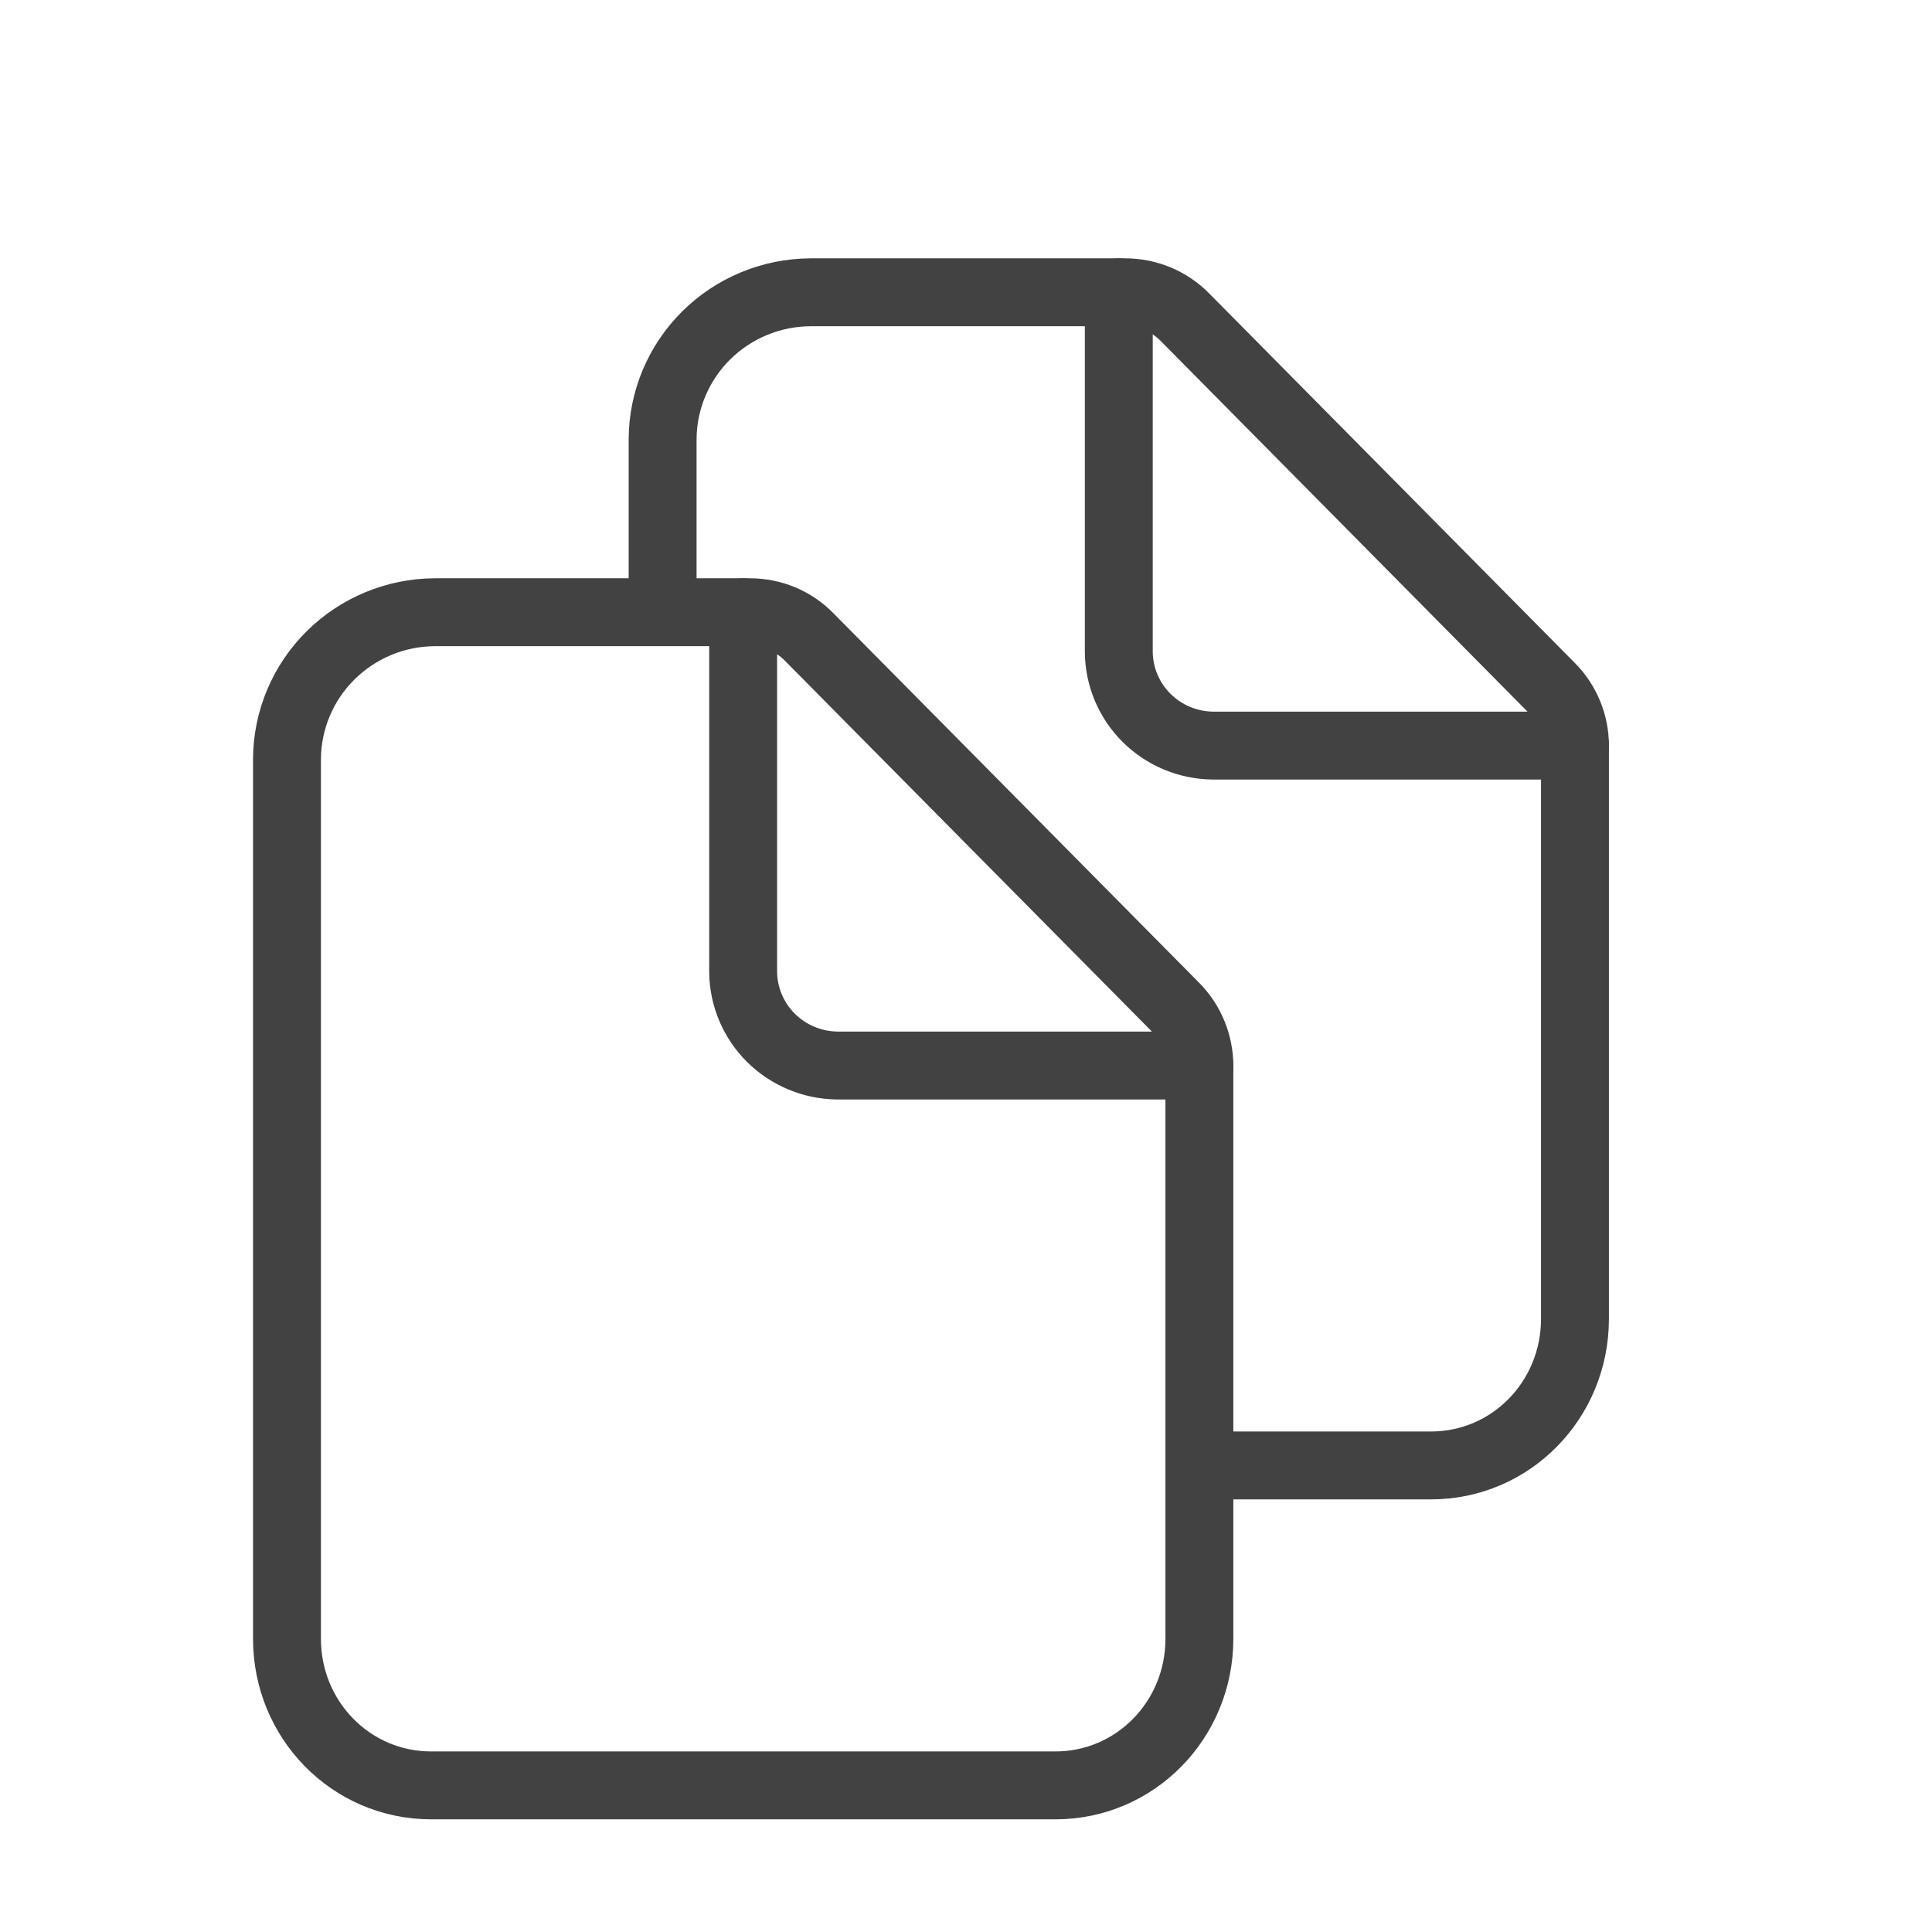
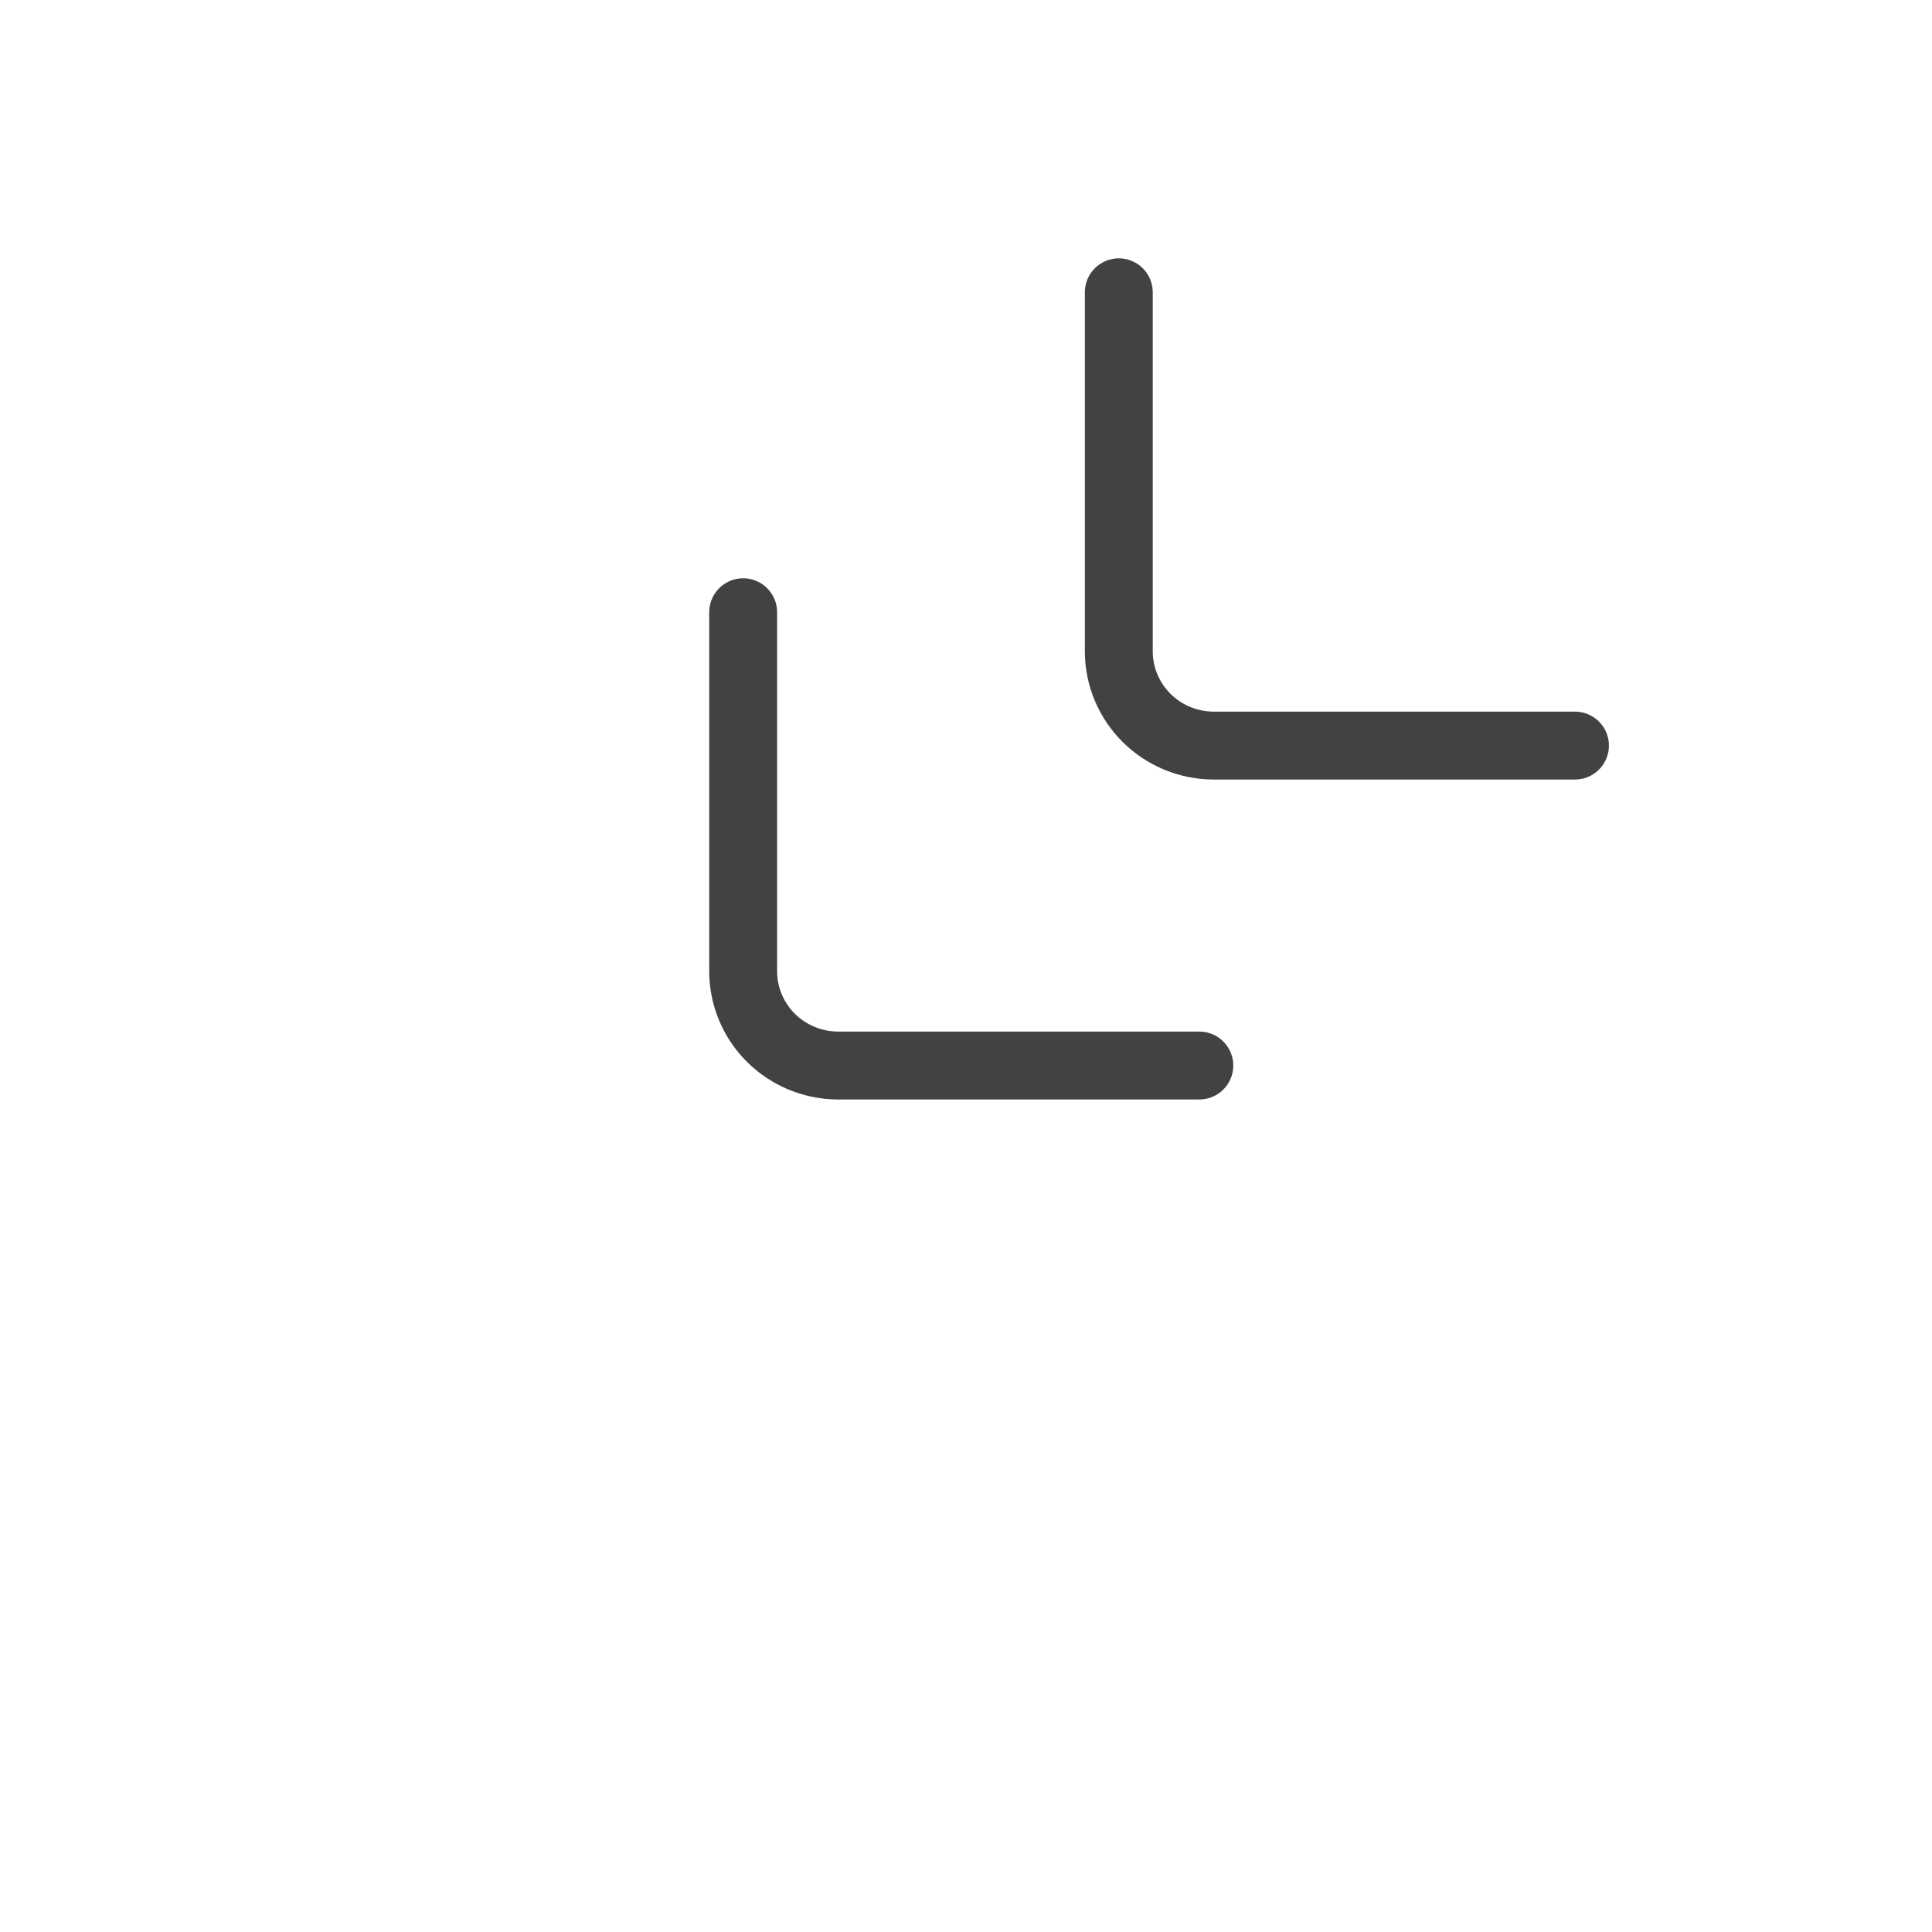
<svg xmlns="http://www.w3.org/2000/svg" width="35" height="35" viewBox="0 0 35 35" fill="none">
-   <path d="M21.728 19.311V29.688C21.728 31.155 20.57 32.344 19.118 32.344H7.812C6.357 32.344 5.199 31.155 5.199 29.688V13.748C5.203 13.045 5.486 12.371 5.987 11.874C6.487 11.377 7.165 11.095 7.873 11.091H13.592C13.79 11.092 13.986 11.131 14.169 11.207C14.351 11.284 14.517 11.395 14.655 11.536L21.288 18.238C21.57 18.524 21.728 18.91 21.728 19.311Z" stroke="#424242" stroke-width="1.23" stroke-linejoin="round" />
  <path d="M13.463 11.091V17.612C13.468 18.059 13.649 18.486 13.967 18.802C14.285 19.117 14.715 19.297 15.164 19.303H21.727" stroke="#424242" stroke-width="1.23" stroke-linecap="round" stroke-linejoin="round" />
-   <path d="M12.004 11.092V7.952C12.008 7.249 12.291 6.575 12.792 6.078C13.292 5.581 13.97 5.3 14.678 5.295H20.39C20.589 5.296 20.786 5.335 20.969 5.411C21.153 5.488 21.32 5.599 21.46 5.74L28.092 12.442C28.374 12.725 28.532 13.108 28.532 13.507V23.892C28.532 25.359 27.375 26.548 25.922 26.548H22.213" stroke="#424242" stroke-width="1.23" stroke-linejoin="round" />
  <path d="M20.268 5.295V11.816C20.273 12.263 20.454 12.69 20.772 13.006C21.09 13.322 21.519 13.501 21.969 13.507H28.532" stroke="#424242" stroke-width="1.23" stroke-linecap="round" stroke-linejoin="round" />
</svg>